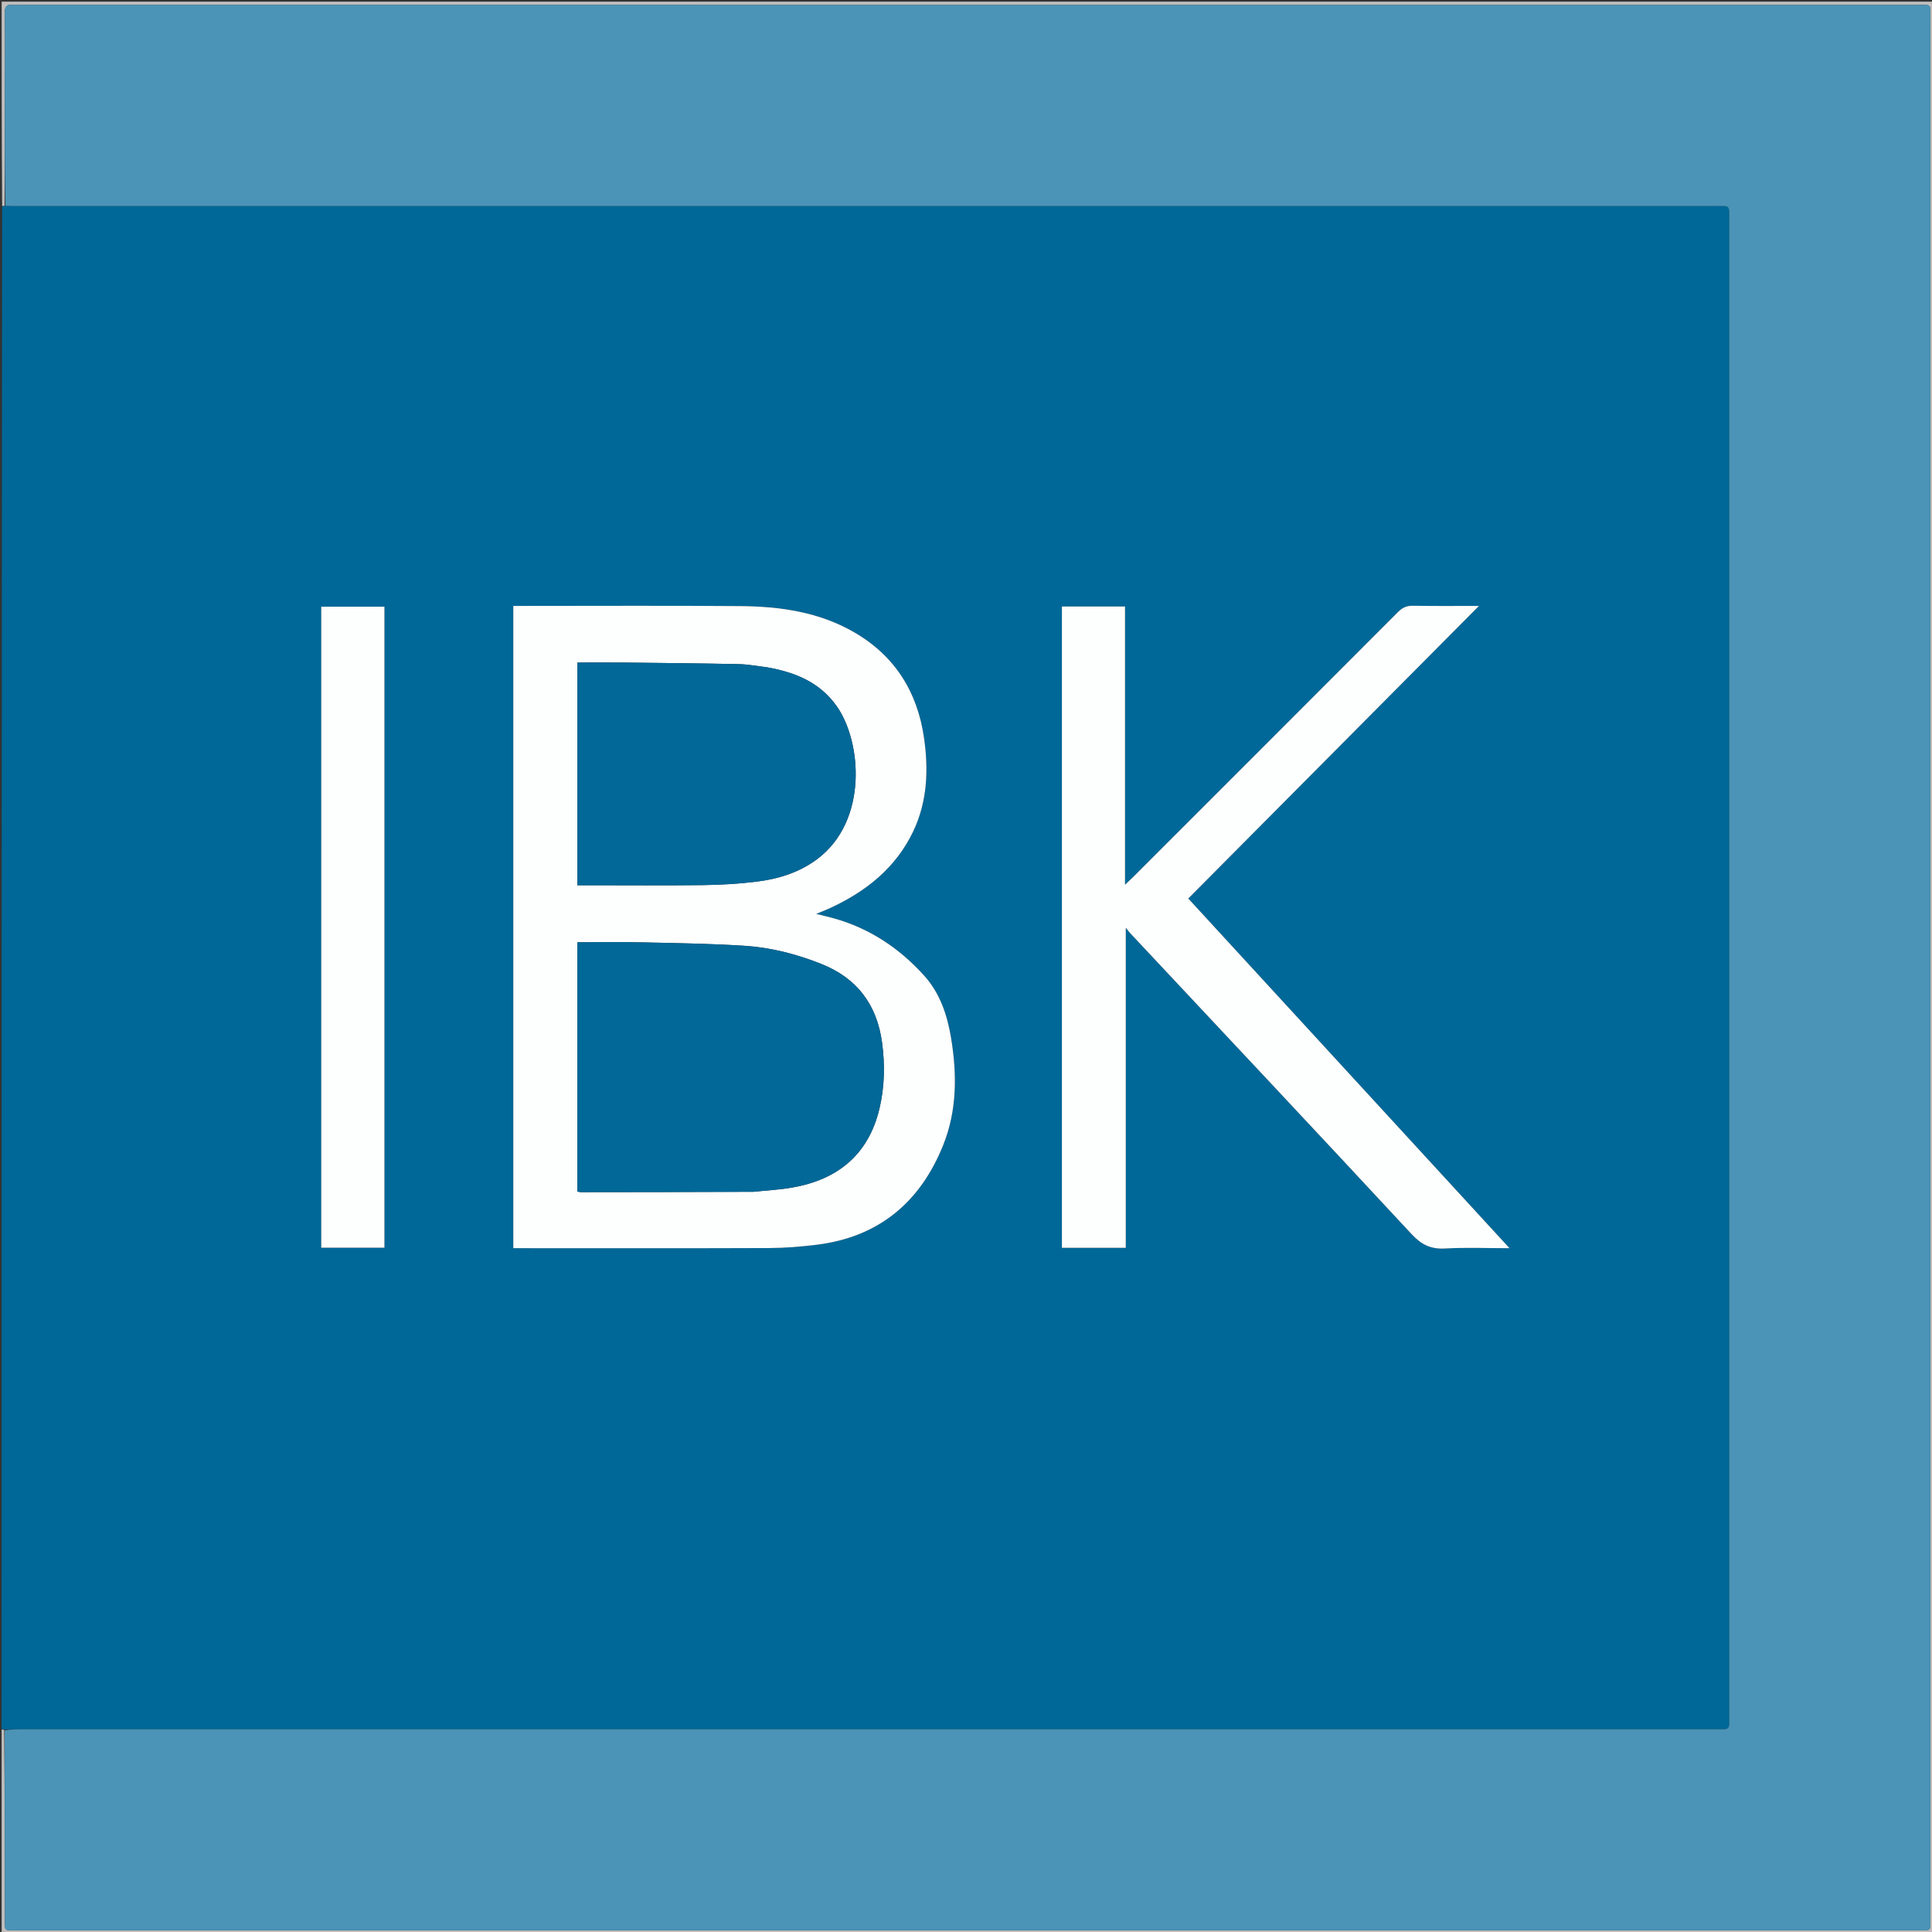
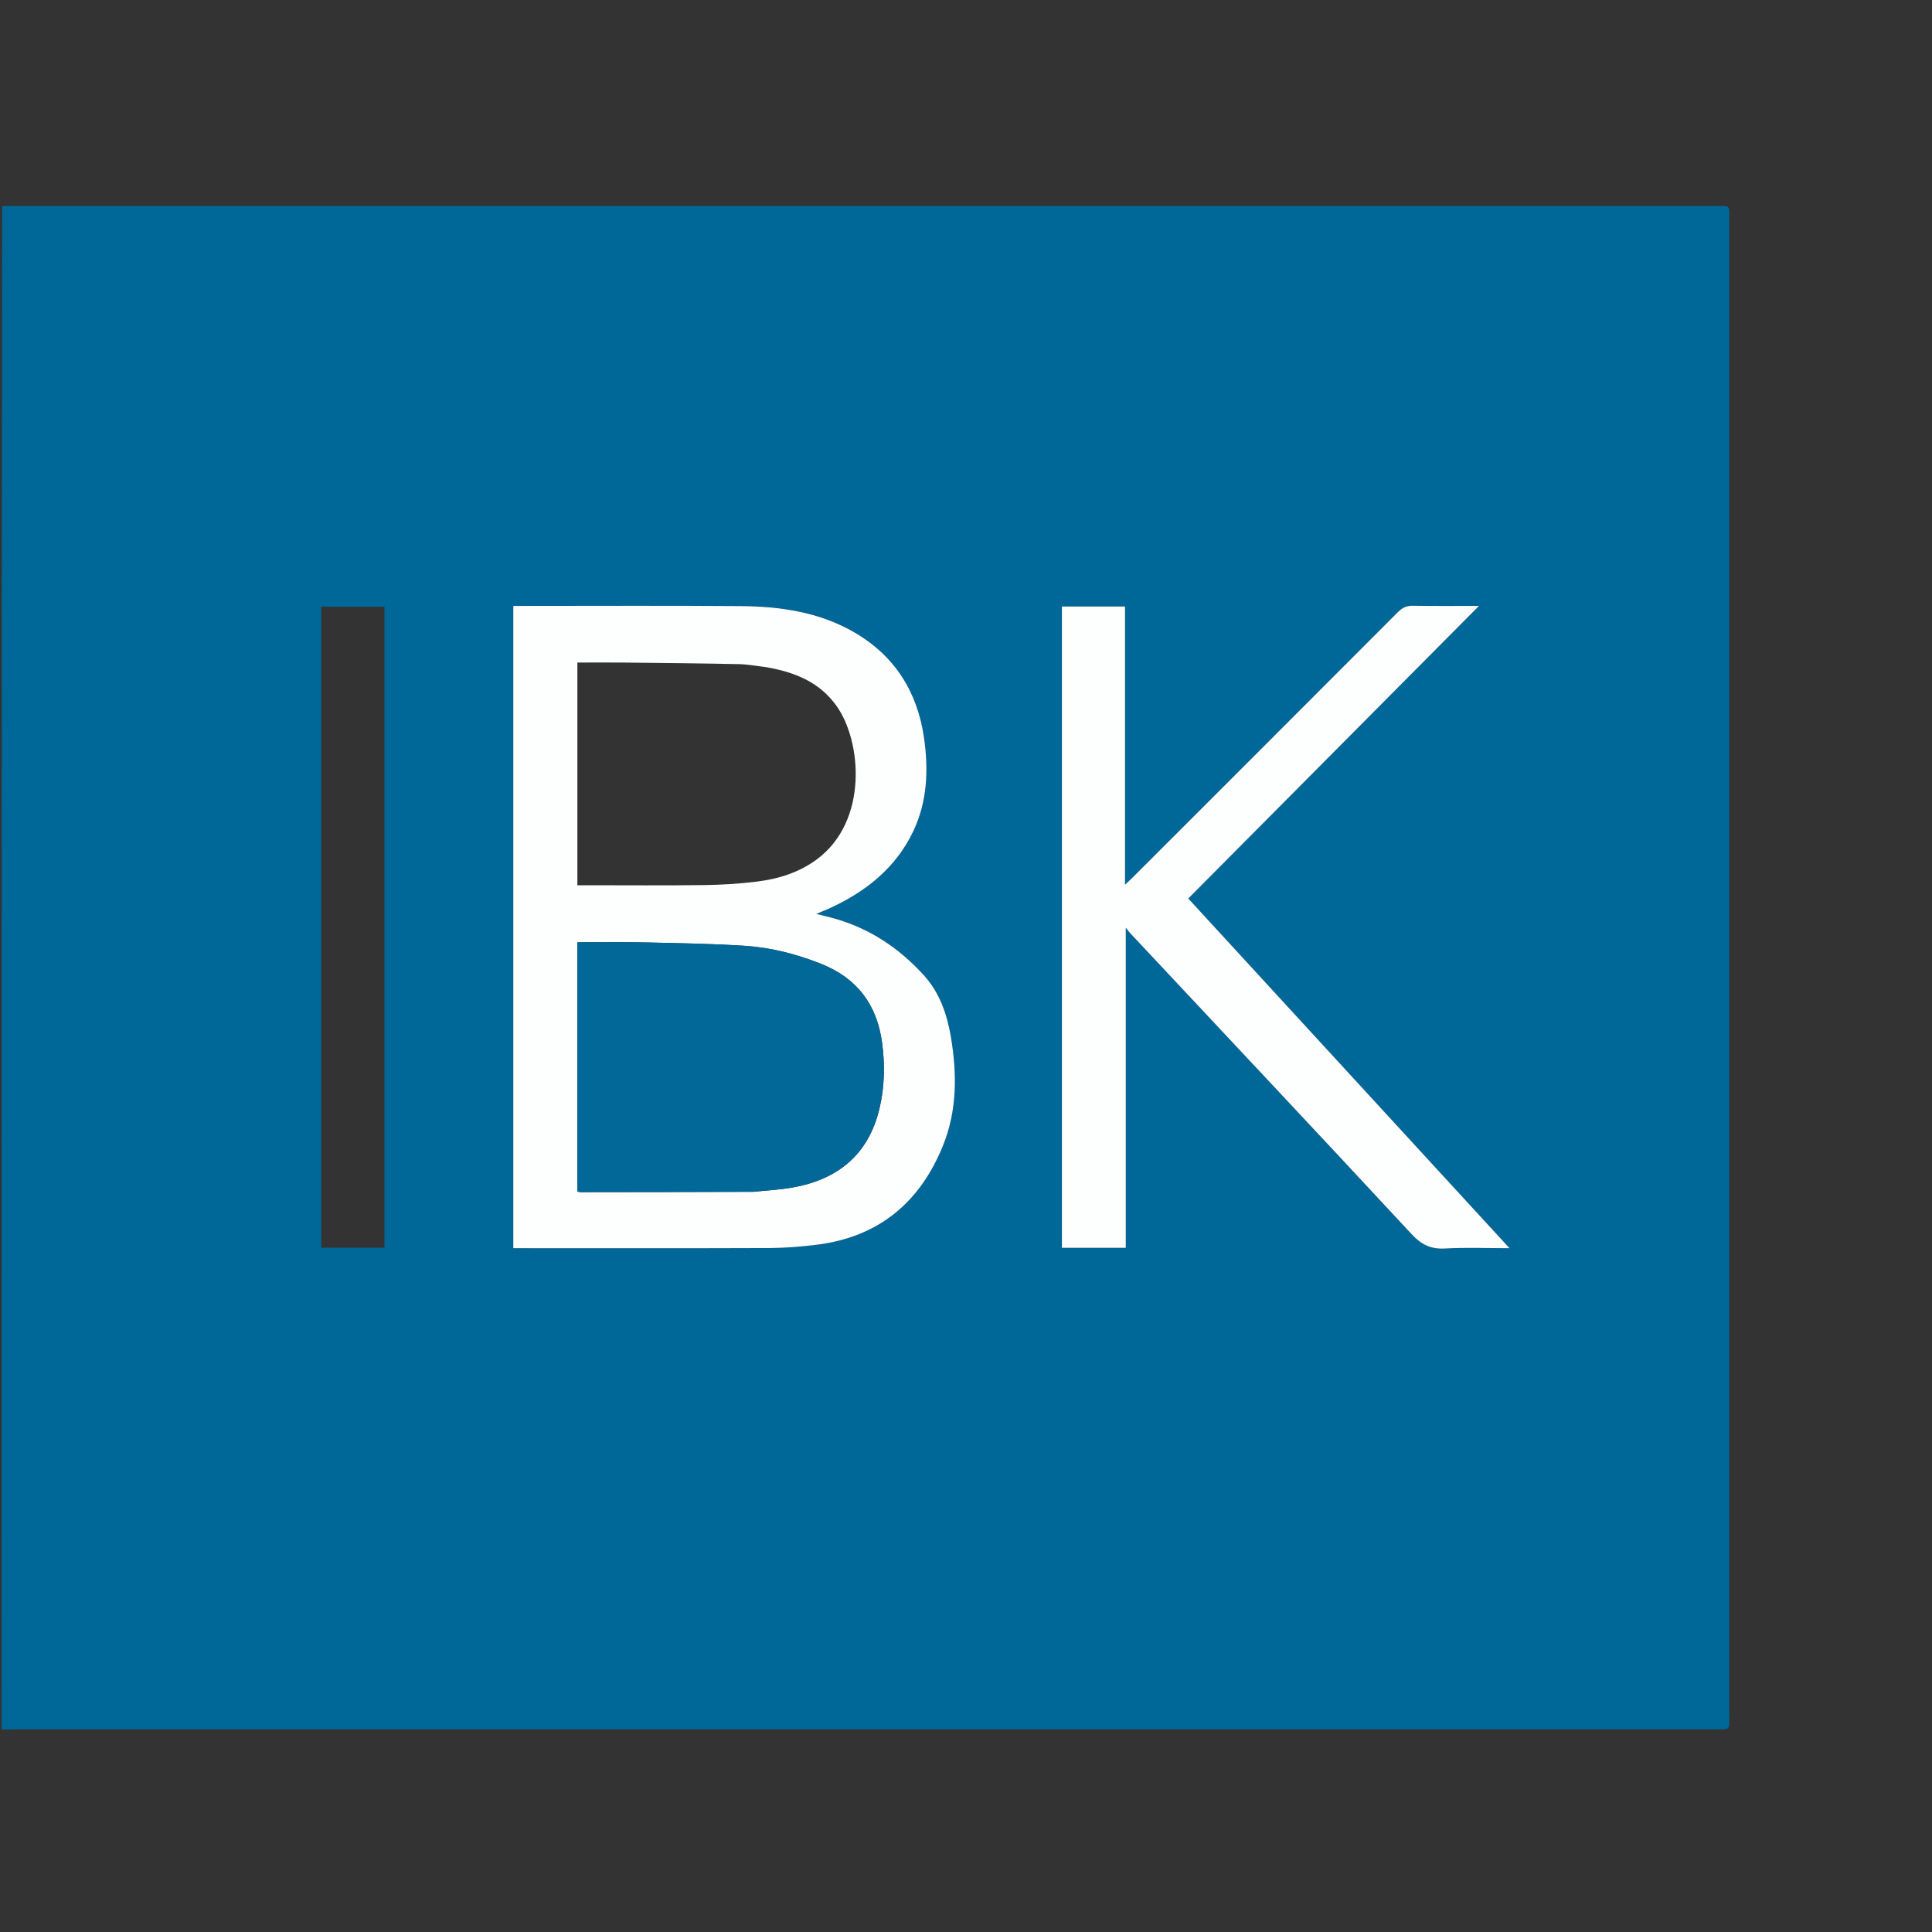
<svg xmlns="http://www.w3.org/2000/svg" version="1.1" id="Layer_1" x="0px" y="0px" width="100%" viewBox="0 0 1181 1181" enable-background="new 0 0 1181 1181" xml:space="preserve">
  <rect x="0" y="0" width="1181" height="1181" fill="#333333" stroke="none" />
  <path fill="#006898" opacity="1" stroke="none" d=" M1,1057   C1,746.971 1,436.941 1.298,126.405   C1.996,125.859 2.397,125.821 3.278,125.827   C5.091,125.892 6.423,125.929 7.756,125.929   C354.565,125.928 701.374,125.923 1048.183,125.932   C1057.924,125.933 1057.064,124.912 1057.064,134.75   C1057.074,439.228 1057.074,743.707 1057.063,1048.186   C1057.062,1057.994 1058.044,1057.063 1048.254,1057.064   C703.444,1057.074 358.635,1057.072 13.826,1057.08   C10.161,1057.08 6.497,1057.191 2.528,1057.196   C1.816,1057.095 1.408,1057.048 1,1057  M313.773,627.5   C313.773,672.588 313.773,717.676 313.773,763.003   C316.34,763.003 318.321,763.003 320.303,763.003   C370.286,763.004 420.27,763.109 470.253,762.913   C479.877,762.875 489.548,762.081 499.109,760.908   C537.078,756.25 562.446,735.032 576.507,700.114   C585.074,678.839 585.053,656.572 581.331,634.235   C578.999,620.243 574.524,606.992 564.856,596.303   C549.705,579.553 531.472,567.403 509.507,561.305   C506.289,560.412 503.028,559.675 498.931,558.652   C502.459,557.177 505.092,556.178 507.639,554.995   C529.53,544.831 547.631,530.447 558.235,508.19   C566.924,489.952 567.646,470.525 564.83,450.985   C560.804,423.048 547.121,401.073 522.455,386.677   C500.787,374.031 476.749,370.675 452.248,370.488   C407.932,370.149 363.611,370.385 319.293,370.381   C317.54,370.381 315.786,370.381 313.773,370.381   C313.773,456.247 313.773,541.374 313.773,627.5  M649.13,515.5   C649.13,597.922 649.13,680.344 649.13,762.757   C662.415,762.757 675.014,762.757 688.166,762.757   C688.166,697.845 688.166,633.179 688.166,567.103   C689.661,568.949 690.232,569.752 690.899,570.464   C748.273,631.722 805.77,692.865 862.863,754.384   C868.868,760.856 874.631,763.692 883.361,763.192   C896.068,762.463 908.847,763.005 922.75,763.005   C856.916,691.344 791.865,620.537 726.366,549.241   C785.711,489.514 844.895,429.948 904.084,370.378   C890.88,370.378 877.262,370.523 863.65,370.285   C859.789,370.217 857.181,371.501 854.523,374.165   C800.614,428.202 746.625,482.159 692.647,536.126   C691.342,537.43 689.975,538.673 687.705,540.829   C687.705,483.15 687.705,426.925 687.705,370.727   C674.651,370.727 662.06,370.727 649.13,370.727   C649.13,418.885 649.13,466.692 649.13,515.5  M235.003,694.5   C235.003,586.607 235.003,478.713 235.003,370.851   C221.74,370.851 209.05,370.851 196.366,370.851   C196.366,501.699 196.366,632.09 196.366,762.701   C209.314,762.701 222.02,762.701 235.003,762.701   C235.003,740.099 235.003,717.8 235.003,694.5  z" />
-   <path fill="#C0BEBD" opacity="1" stroke="none" d=" M1,1057.458   C1.408,1057.048 1.816,1057.095 2.56,1057.646   C2.93,1095.98 2.942,1133.811 3.015,1171.643   C3.033,1180.972 1.843,1179.987 11.179,1179.987   C398.011,1180.002 784.843,1180.002 1171.675,1179.986   C1181.024,1179.985 1179.986,1181.073 1179.986,1171.778   C1180.002,784.947 1180.002,398.115 1179.988,11.283   C1179.987,1.872 1180.995,3.017 1171.747,3.017   C785.248,2.999 398.75,3.002 12.251,3.002   C10.751,3.002 9.232,3.161 7.755,2.978   C3.993,2.512 2.882,4.086 2.933,7.792   C3.119,21.29 3.023,34.791 2.995,48.291   C2.943,74.122 2.865,99.952 2.797,125.782   C2.397,125.821 1.996,125.859 1.298,125.949   C1,84.338 1,42.676 1,1.01   C394.619,1.007 788.238,1.007 1181.928,1.007   C1181.928,394.576 1181.928,788.152 1181.928,1181.864   C788.333,1181.864 394.667,1181.864 1,1181.864   C1,1140.573 1,1099.245 1,1057.458  z" />
-   <path fill="#4B94B7" opacity="1" stroke="none" d=" M3.278,125.827   C2.865,99.952 2.943,74.122 2.995,48.291   C3.023,34.791 3.119,21.29 2.933,7.792   C2.882,4.086 3.993,2.512 7.755,2.978   C9.232,3.161 10.751,3.002 12.251,3.002   C398.75,3.002 785.248,2.999 1171.747,3.017   C1180.995,3.017 1179.987,1.872 1179.988,11.283   C1180.002,398.115 1180.002,784.947 1179.986,1171.778   C1179.986,1181.073 1181.024,1179.985 1171.675,1179.986   C784.843,1180.002 398.011,1180.002 11.179,1179.987   C1.843,1179.987 3.033,1180.972 3.015,1171.643   C2.942,1133.811 2.93,1095.98 2.864,1057.699   C6.497,1057.191 10.161,1057.08 13.826,1057.08   C358.635,1057.072 703.444,1057.074 1048.254,1057.064   C1058.044,1057.063 1057.062,1057.994 1057.063,1048.186   C1057.074,743.707 1057.074,439.228 1057.064,134.75   C1057.064,124.912 1057.924,125.933 1048.183,125.932   C701.374,125.923 354.565,125.928 7.756,125.929   C6.423,125.929 5.091,125.892 3.278,125.827  z" />
  <path fill="#FDFEFE" opacity="1" stroke="none" d=" M313.773,627   C313.773,541.374 313.773,456.247 313.773,370.381   C315.786,370.381 317.54,370.381 319.293,370.381   C363.611,370.385 407.932,370.149 452.248,370.488   C476.749,370.675 500.787,374.031 522.455,386.677   C547.121,401.073 560.804,423.048 564.83,450.985   C567.646,470.525 566.924,489.952 558.235,508.19   C547.631,530.447 529.53,544.831 507.639,554.995   C505.092,556.178 502.459,557.177 498.931,558.652   C503.028,559.675 506.289,560.412 509.507,561.305   C531.472,567.403 549.705,579.553 564.856,596.303   C574.524,606.992 578.999,620.243 581.331,634.235   C585.053,656.572 585.074,678.839 576.507,700.114   C562.446,735.032 537.078,756.25 499.109,760.908   C489.548,762.081 479.877,762.875 470.253,762.913   C420.27,763.109 370.286,763.004 320.303,763.003   C318.321,763.003 316.34,763.003 313.773,763.003   C313.773,717.676 313.773,672.588 313.773,627  M460.929,728.487   C468.701,727.666 476.55,727.287 484.231,725.945   C512.078,721.08 530.873,705.891 537.6,677.652   C540.757,664.395 541.008,650.936 539.208,637.455   C536.099,614.173 523.926,597.901 501.889,589.167   C486.772,583.176 471.108,579.158 454.963,578.138   C434.208,576.827 413.384,576.512 392.584,576.054   C379.472,575.766 366.348,576 352.92,576   C352.92,626.798 352.92,677.514 352.92,728.362   C353.772,728.523 354.404,728.747 355.036,728.746   C390.026,728.719 425.016,728.673 460.929,728.487  M468.533,407.846   C462.917,407.195 457.31,406.092 451.682,405.974   C428.542,405.487 405.396,405.263 382.252,405.019   C372.481,404.916 362.709,405.002 352.937,405.002   C352.937,450.607 352.937,495.669 352.937,541.134   C355.056,541.134 356.855,541.134 358.655,541.134   C382.482,541.134 406.312,541.342 430.136,541.04   C440.931,540.903 451.775,540.254 462.485,538.933   C475.794,537.291 488.484,533.404 499.48,525.199   C530.832,501.808 526.82,453.06 511.276,431.411   C500.853,416.895 486.041,410.961 468.533,407.846  z" />
  <path fill="#FDFEFE" opacity="1" stroke="none" d=" M649.13,515   C649.13,466.692 649.13,418.885 649.13,370.727   C662.06,370.727 674.651,370.727 687.705,370.727   C687.705,426.925 687.705,483.15 687.705,540.829   C689.975,538.673 691.342,537.43 692.647,536.126   C746.625,482.159 800.614,428.202 854.523,374.165   C857.181,371.501 859.789,370.217 863.65,370.285   C877.262,370.523 890.88,370.378 904.084,370.378   C844.895,429.948 785.711,489.514 726.366,549.241   C791.865,620.537 856.916,691.344 922.75,763.005   C908.847,763.005 896.068,762.463 883.361,763.192   C874.631,763.692 868.868,760.856 862.863,754.384   C805.77,692.865 748.273,631.722 690.899,570.464   C690.232,569.752 689.661,568.949 688.166,567.103   C688.166,633.179 688.166,697.845 688.166,762.757   C675.014,762.757 662.415,762.757 649.13,762.757   C649.13,680.344 649.13,597.922 649.13,515  z" />
-   <path fill="#FDFEFE" opacity="1" stroke="none" d=" M235.003,695   C235.003,717.8 235.003,740.099 235.003,762.701   C222.02,762.701 209.314,762.701 196.366,762.701   C196.366,632.09 196.366,501.699 196.366,370.851   C209.05,370.851 221.74,370.851 235.003,370.851   C235.003,478.713 235.003,586.607 235.003,695  z" />
  <path fill="#016898" opacity="1" stroke="none" d=" M460.468,728.558   C425.016,728.673 390.026,728.719 355.036,728.746   C354.404,728.747 353.772,728.523 352.92,728.362   C352.92,677.514 352.92,626.798 352.92,576   C366.348,576 379.472,575.766 392.584,576.054   C413.384,576.512 434.208,576.827 454.963,578.138   C471.108,579.158 486.772,583.176 501.889,589.167   C523.926,597.901 536.099,614.173 539.208,637.455   C541.008,650.936 540.757,664.395 537.6,677.652   C530.873,705.891 512.078,721.08 484.231,725.945   C476.55,727.287 468.701,727.666 460.468,728.558  z" />
-   <path fill="#016898" opacity="1" stroke="none" d=" M468.961,407.898   C486.041,410.961 500.853,416.895 511.276,431.411   C526.82,453.06 530.832,501.808 499.48,525.199   C488.484,533.404 475.794,537.291 462.485,538.933   C451.775,540.254 440.931,540.903 430.136,541.04   C406.312,541.342 382.482,541.134 358.655,541.134   C356.855,541.134 355.056,541.134 352.937,541.134   C352.937,495.669 352.937,450.607 352.937,405.002   C362.709,405.002 372.481,404.916 382.252,405.019   C405.396,405.263 428.542,405.487 451.682,405.974   C457.31,406.092 462.917,407.195 468.961,407.898  z" />
</svg>